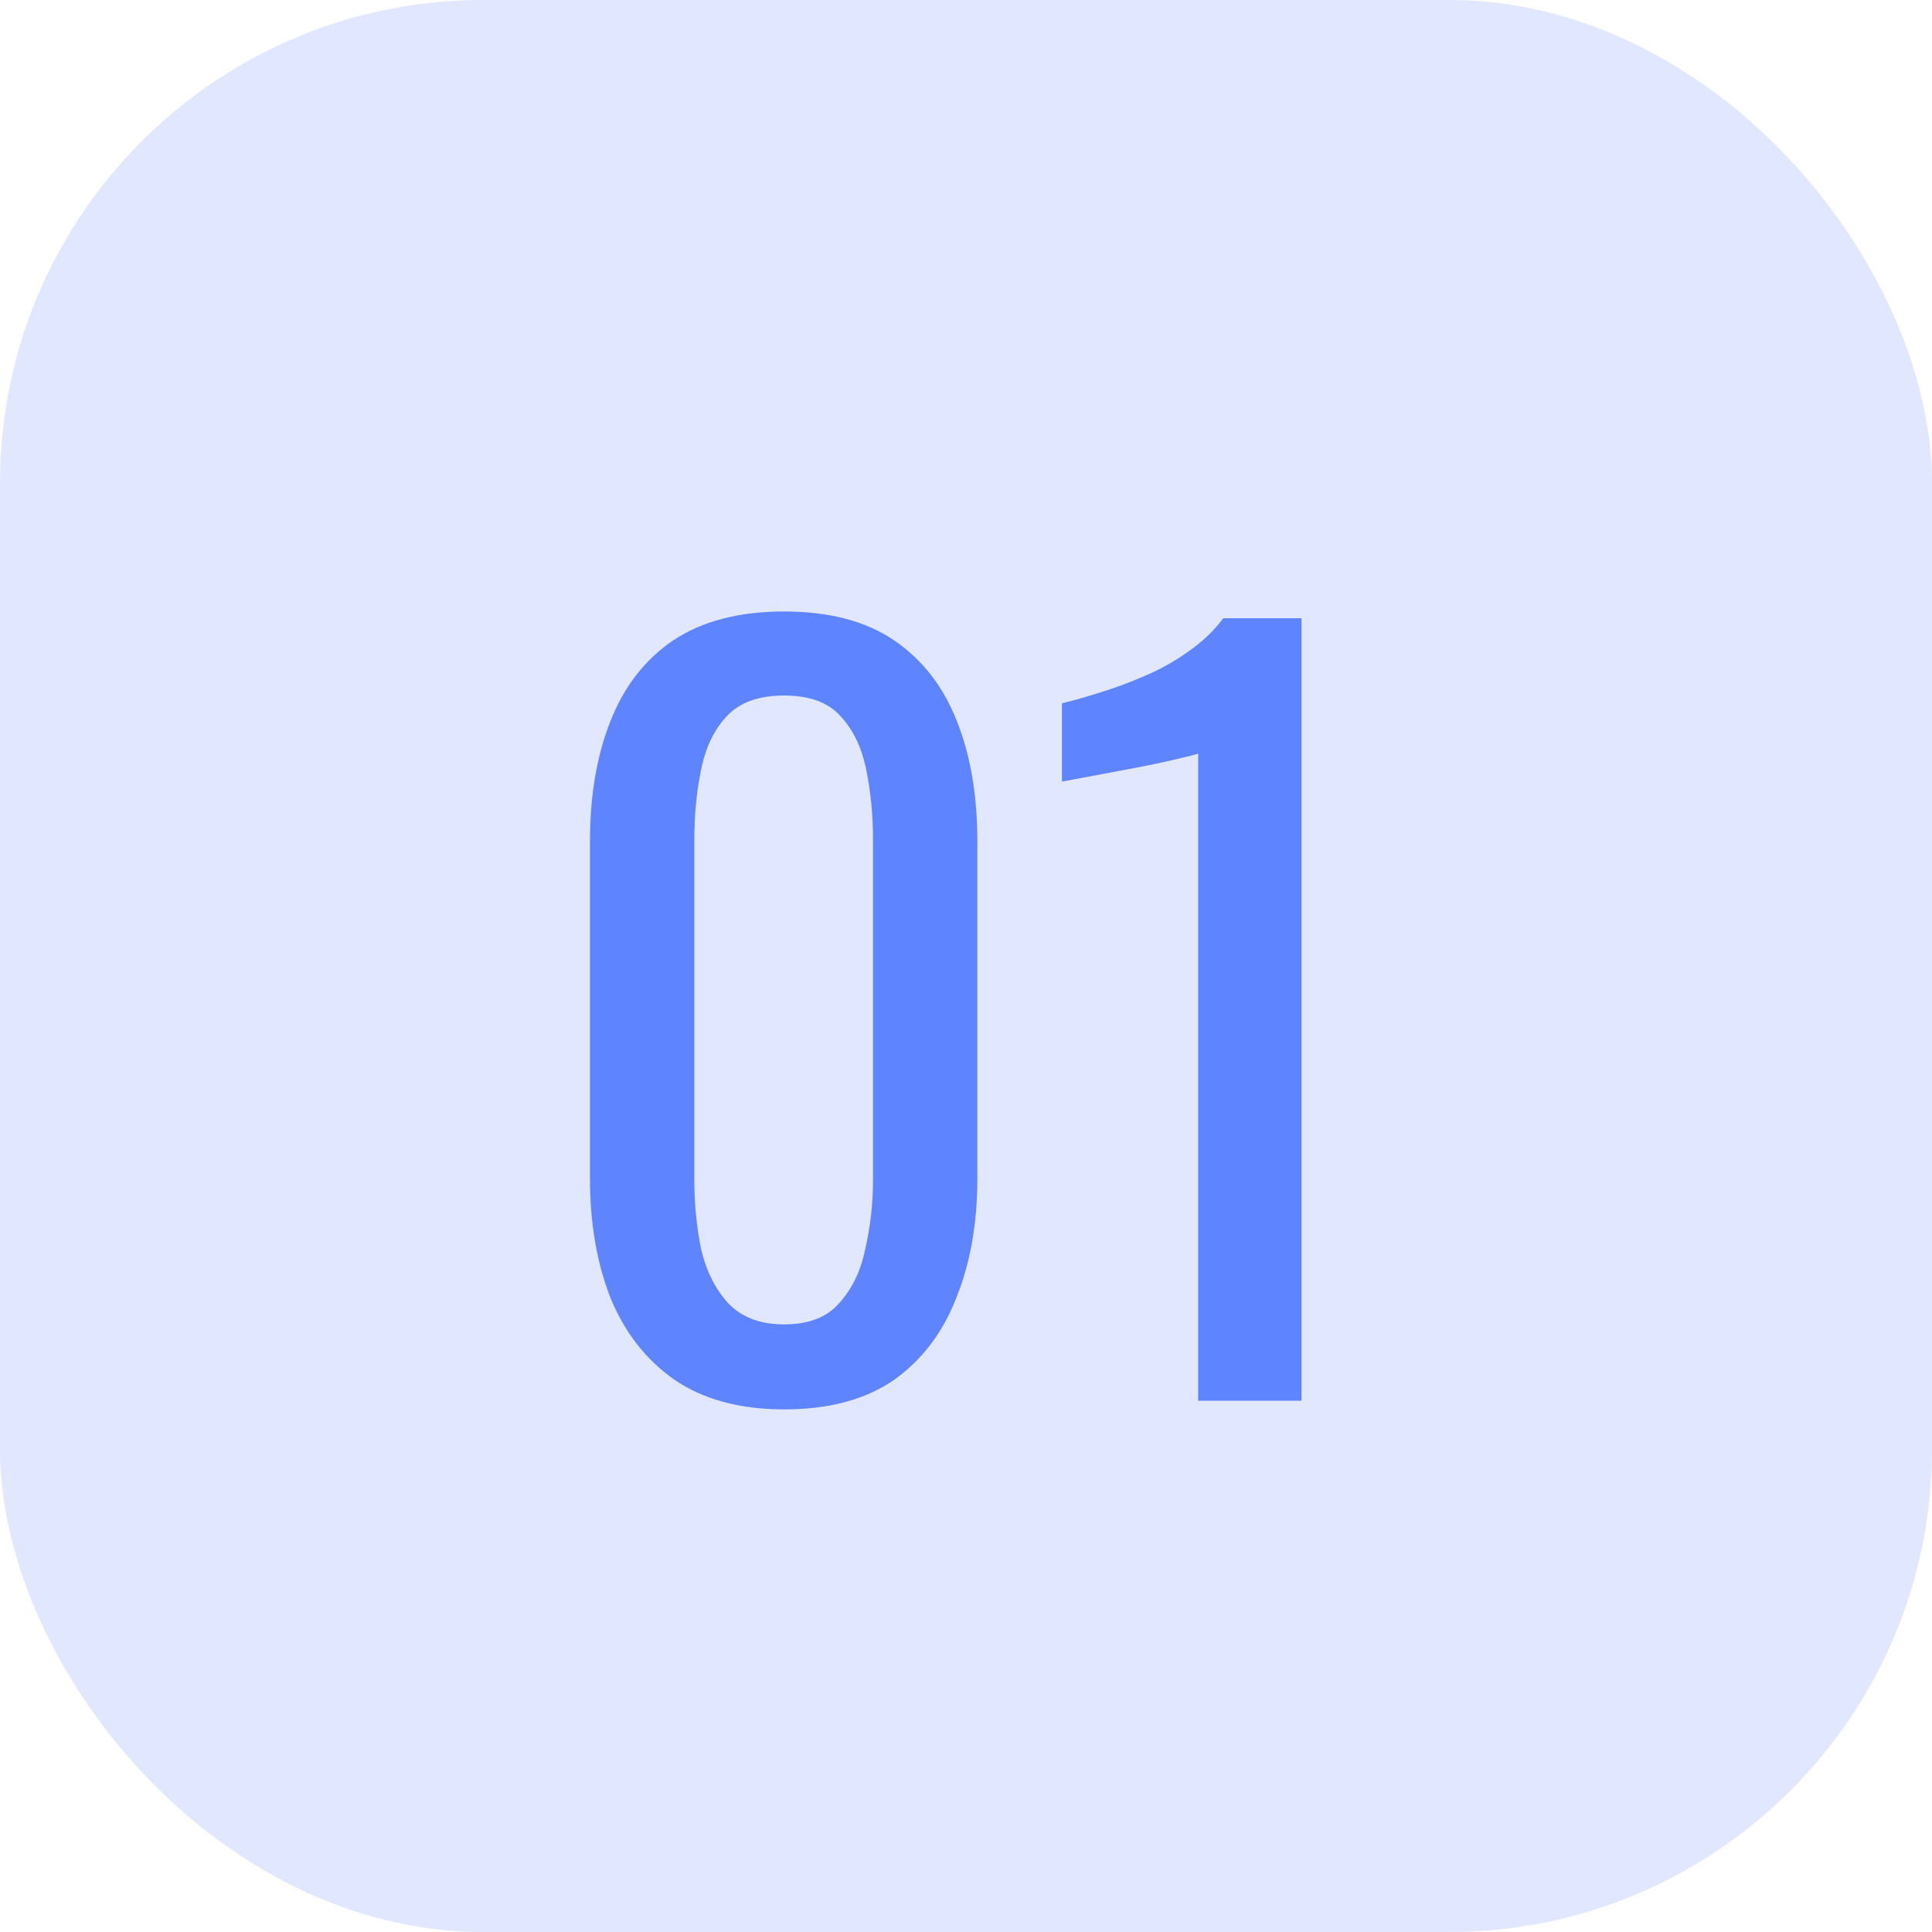
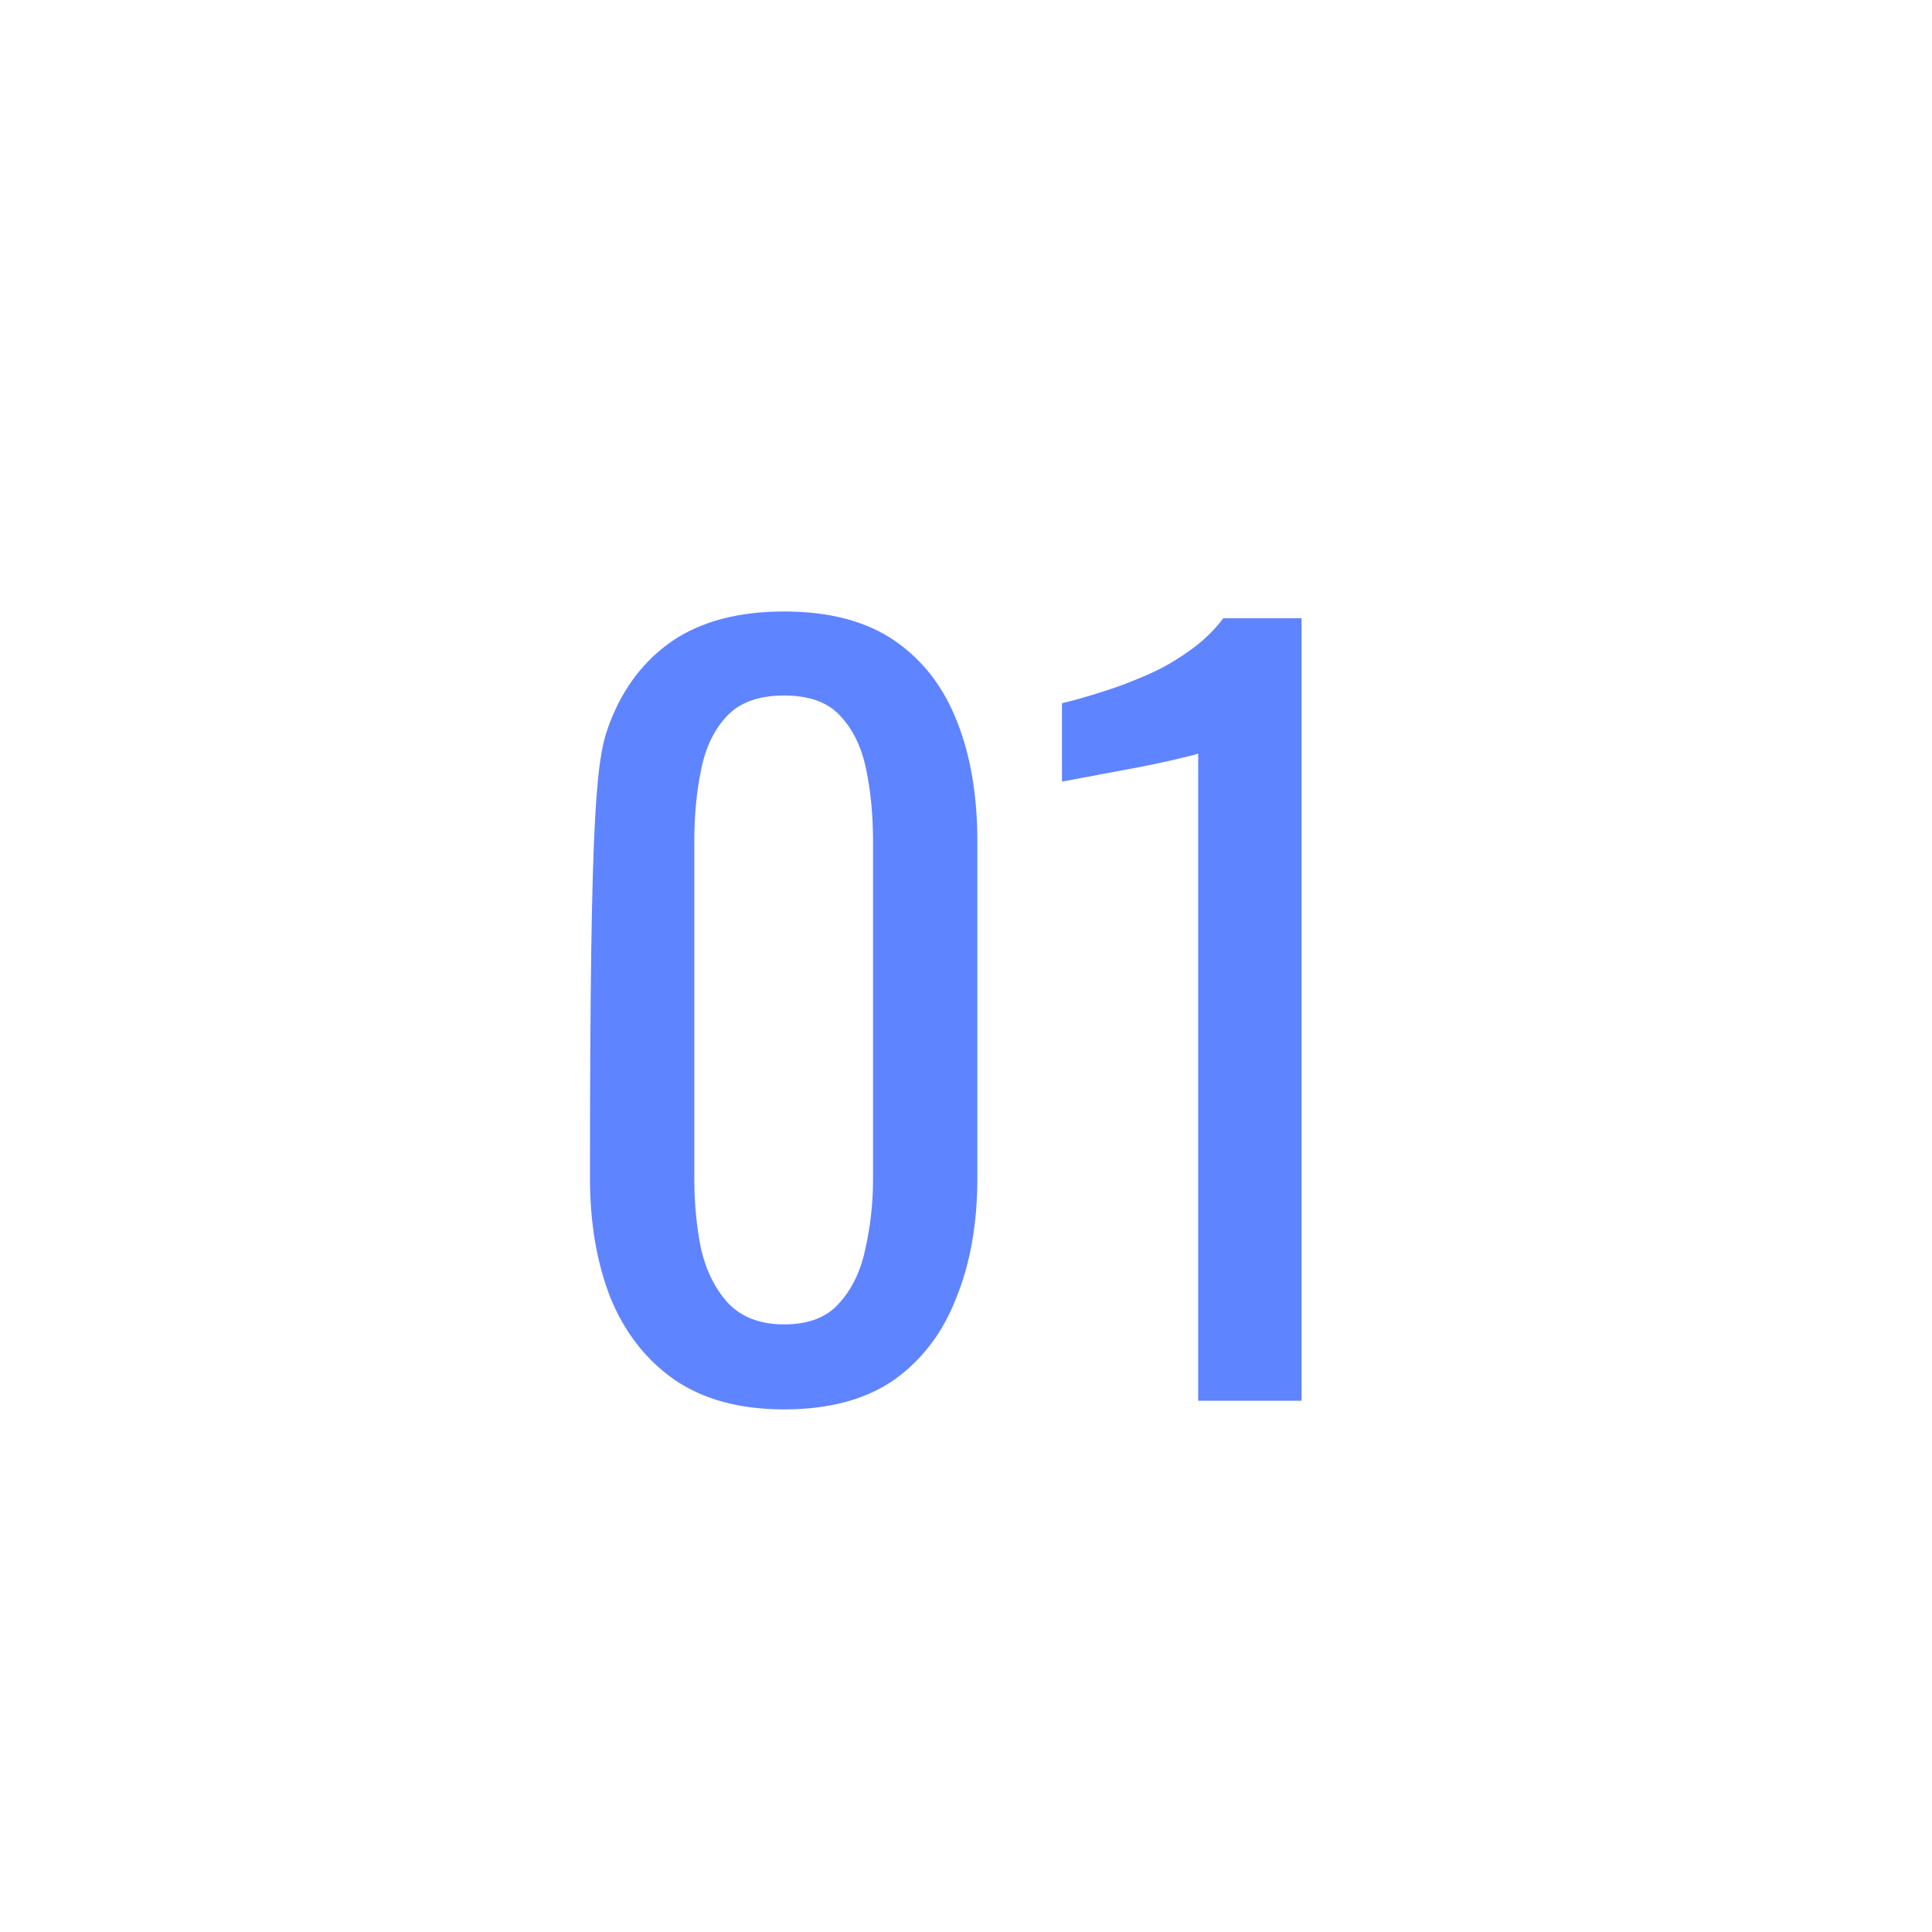
<svg xmlns="http://www.w3.org/2000/svg" width="40" height="40" viewBox="0 0 40 40" fill="none">
-   <rect width="40" height="40" rx="10" fill="#E1E7FF" />
-   <path d="M16.235 29.18C15.315 29.18 14.555 28.973 13.955 28.56C13.368 28.147 12.928 27.58 12.635 26.86C12.355 26.14 12.215 25.32 12.215 24.4V17.42C12.215 16.473 12.355 15.647 12.635 14.94C12.915 14.22 13.348 13.66 13.935 13.26C14.535 12.86 15.301 12.66 16.235 12.66C17.168 12.66 17.928 12.86 18.515 13.26C19.101 13.66 19.535 14.22 19.815 14.94C20.095 15.647 20.235 16.473 20.235 17.42V24.4C20.235 25.333 20.088 26.16 19.795 26.88C19.515 27.6 19.081 28.167 18.495 28.58C17.908 28.98 17.155 29.18 16.235 29.18ZM16.235 27.42C16.741 27.42 17.121 27.273 17.375 26.98C17.641 26.687 17.821 26.313 17.915 25.86C18.021 25.393 18.075 24.913 18.075 24.42V17.4C18.075 16.88 18.028 16.393 17.935 15.94C17.841 15.473 17.661 15.1 17.395 14.82C17.141 14.54 16.755 14.4 16.235 14.4C15.715 14.4 15.321 14.54 15.055 14.82C14.788 15.1 14.608 15.473 14.515 15.94C14.421 16.393 14.375 16.88 14.375 17.4V24.42C14.375 24.913 14.421 25.393 14.515 25.86C14.621 26.313 14.808 26.687 15.075 26.98C15.355 27.273 15.741 27.42 16.235 27.42ZM24.807 29V15.6C24.793 15.613 24.64 15.653 24.347 15.72C24.067 15.787 23.747 15.853 23.387 15.92C23.027 15.987 22.707 16.047 22.427 16.1C22.147 16.153 22 16.18 21.987 16.18V14.56C22.213 14.507 22.473 14.433 22.767 14.34C23.073 14.247 23.38 14.133 23.687 14C24.007 13.867 24.307 13.7 24.587 13.5C24.88 13.3 25.127 13.067 25.327 12.8H26.947V29H24.807Z" fill="#5F84FF" />
+   <path d="M16.235 29.18C15.315 29.18 14.555 28.973 13.955 28.56C13.368 28.147 12.928 27.58 12.635 26.86C12.355 26.14 12.215 25.32 12.215 24.4C12.215 16.473 12.355 15.647 12.635 14.94C12.915 14.22 13.348 13.66 13.935 13.26C14.535 12.86 15.301 12.66 16.235 12.66C17.168 12.66 17.928 12.86 18.515 13.26C19.101 13.66 19.535 14.22 19.815 14.94C20.095 15.647 20.235 16.473 20.235 17.42V24.4C20.235 25.333 20.088 26.16 19.795 26.88C19.515 27.6 19.081 28.167 18.495 28.58C17.908 28.98 17.155 29.18 16.235 29.18ZM16.235 27.42C16.741 27.42 17.121 27.273 17.375 26.98C17.641 26.687 17.821 26.313 17.915 25.86C18.021 25.393 18.075 24.913 18.075 24.42V17.4C18.075 16.88 18.028 16.393 17.935 15.94C17.841 15.473 17.661 15.1 17.395 14.82C17.141 14.54 16.755 14.4 16.235 14.4C15.715 14.4 15.321 14.54 15.055 14.82C14.788 15.1 14.608 15.473 14.515 15.94C14.421 16.393 14.375 16.88 14.375 17.4V24.42C14.375 24.913 14.421 25.393 14.515 25.86C14.621 26.313 14.808 26.687 15.075 26.98C15.355 27.273 15.741 27.42 16.235 27.42ZM24.807 29V15.6C24.793 15.613 24.64 15.653 24.347 15.72C24.067 15.787 23.747 15.853 23.387 15.92C23.027 15.987 22.707 16.047 22.427 16.1C22.147 16.153 22 16.18 21.987 16.18V14.56C22.213 14.507 22.473 14.433 22.767 14.34C23.073 14.247 23.38 14.133 23.687 14C24.007 13.867 24.307 13.7 24.587 13.5C24.88 13.3 25.127 13.067 25.327 12.8H26.947V29H24.807Z" fill="#5F84FF" />
</svg>